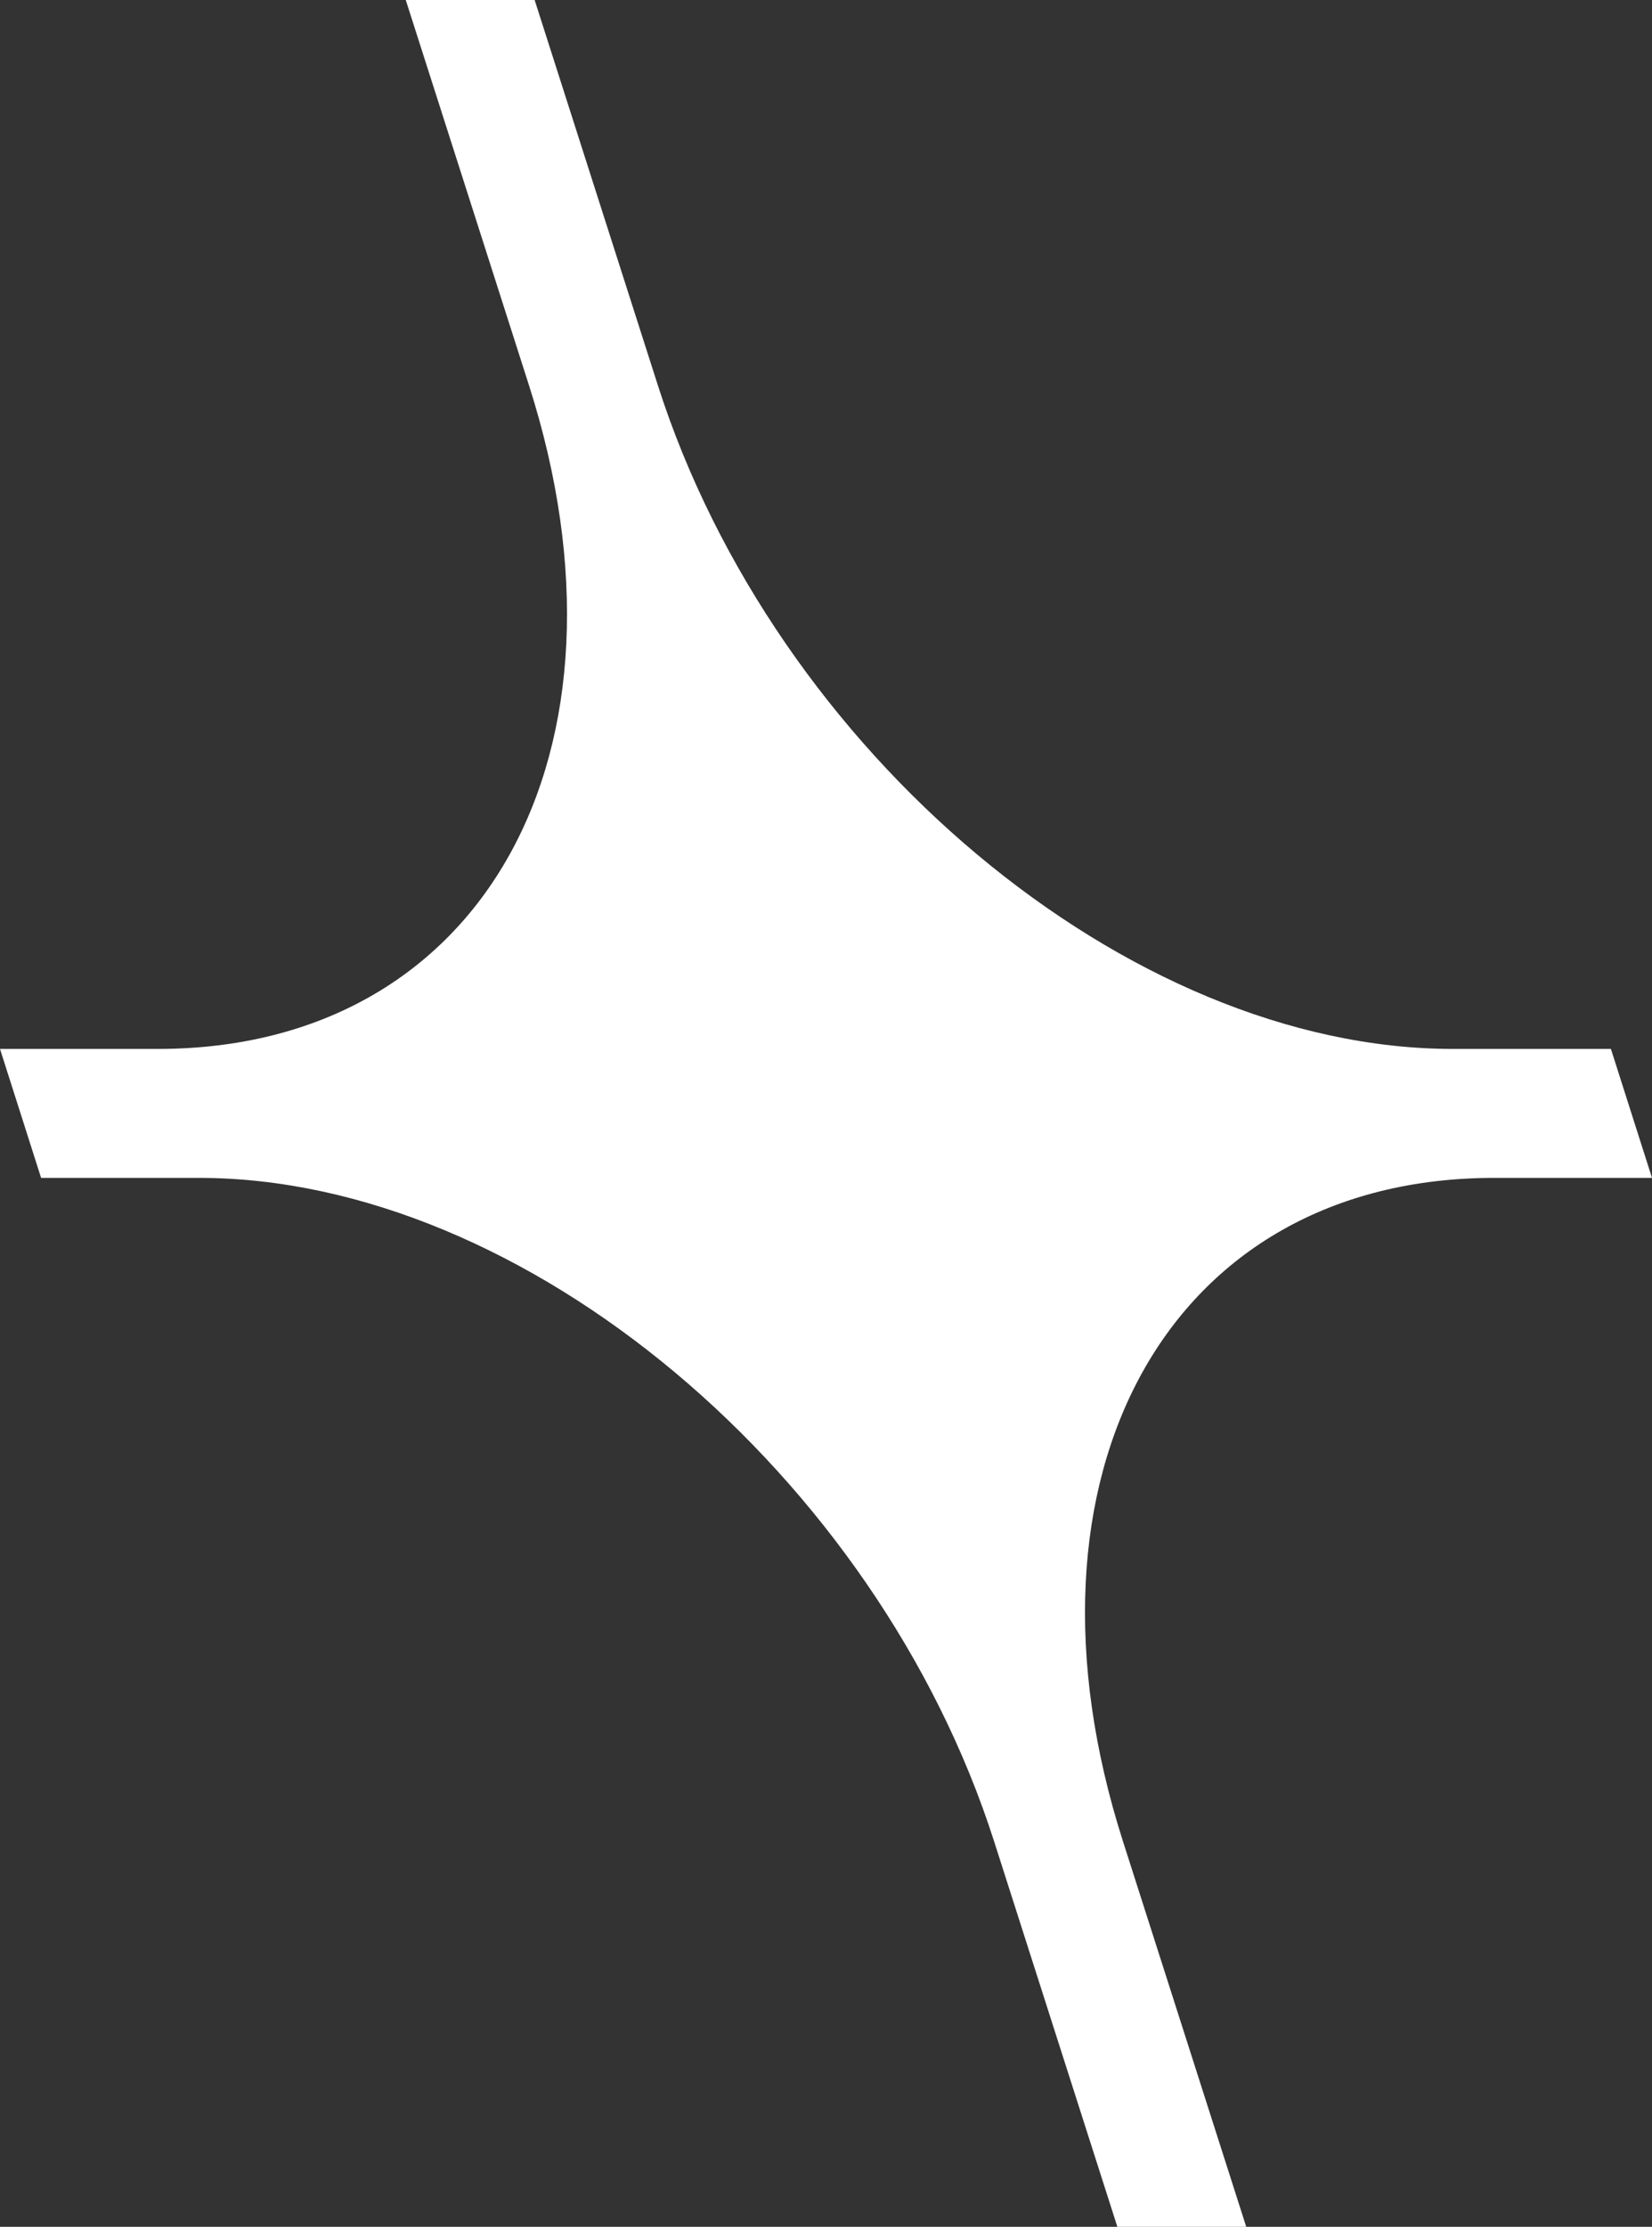
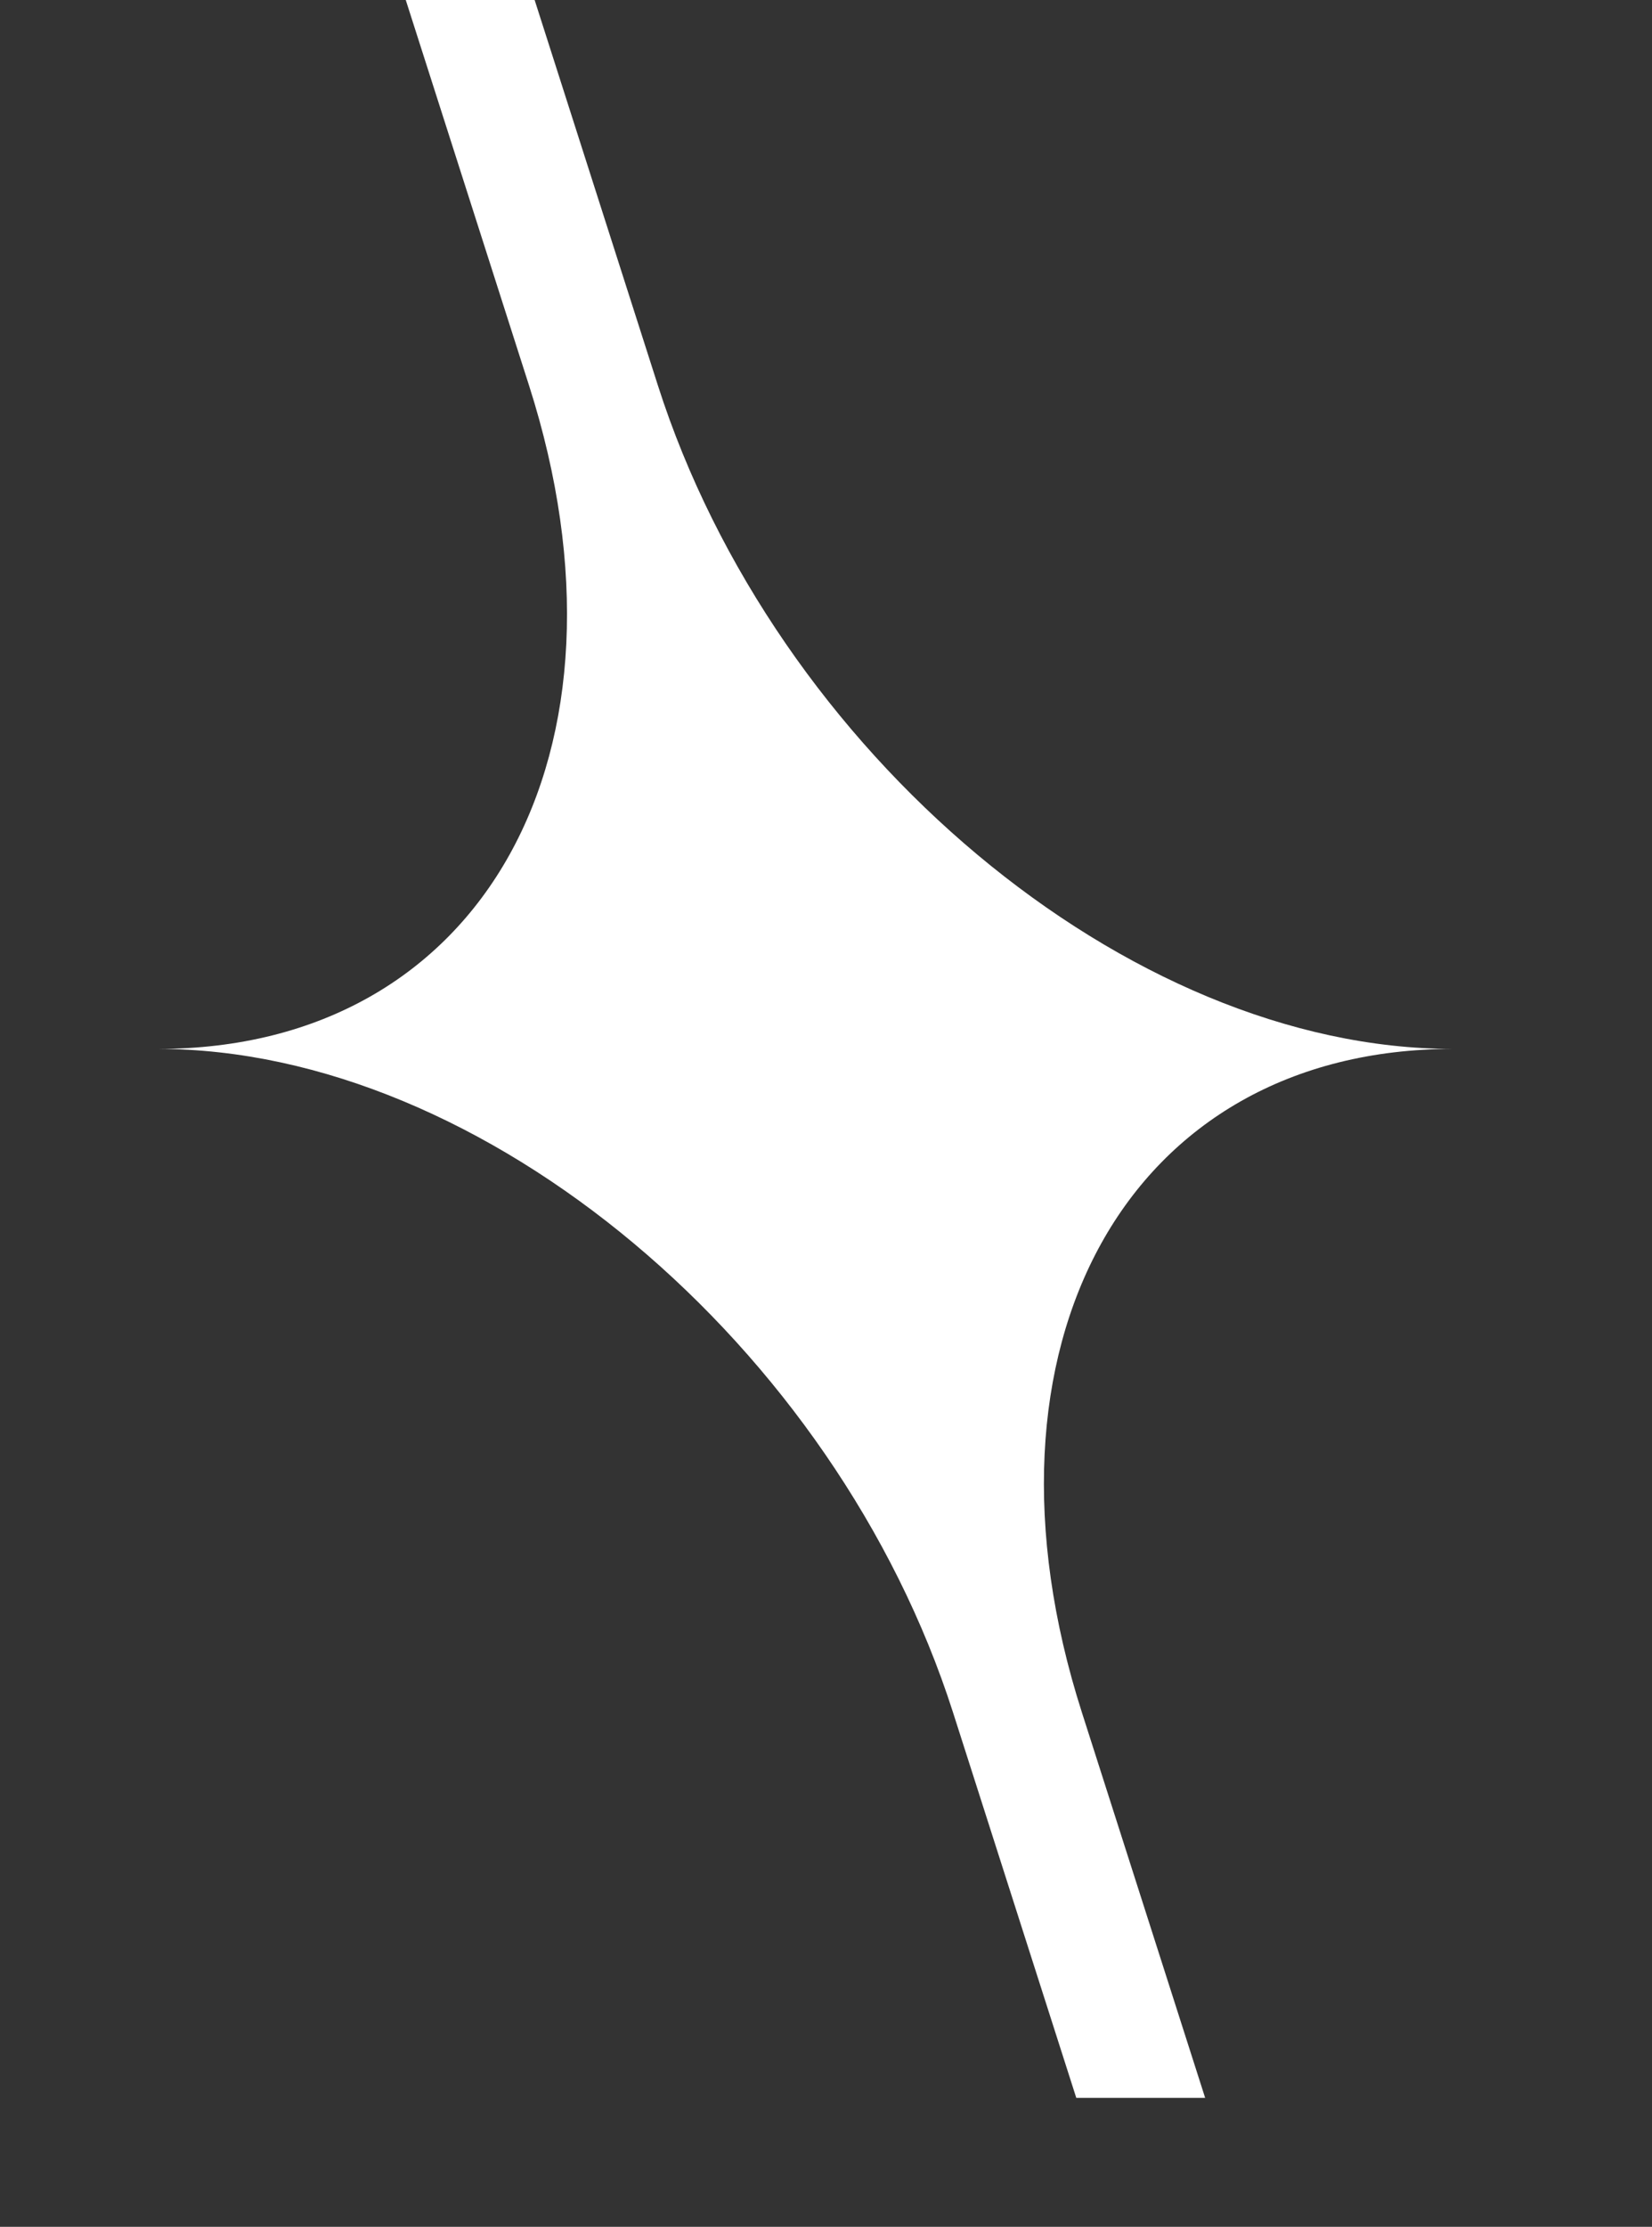
<svg xmlns="http://www.w3.org/2000/svg" viewBox="0 0 35.38 47.66">
  <rect x="0" y="0" width="35.38" height="47.66" fill="#333333" stroke="none" />
-   <path d="m0 22.45h3.38c6.98 0 10.46-6.36 7.95-14.2l-2.64-8.25h2.76s2.64 8.25 2.64 8.25c2.51 7.84 10.05 14.2 17.03 14.2h3.38s.88 2.76.88 2.76h-3.38c-6.98 0-10.46 6.36-7.95 14.2l2.64 8.25h-2.76s-2.64-8.25-2.64-8.25c-2.51-7.84-10.05-14.2-17.03-14.2h-3.38s-.88-2.76-.88-2.76z" fill="#fff" />
+   <path d="m0 22.45h3.38c6.98 0 10.46-6.36 7.95-14.2l-2.64-8.25h2.76s2.64 8.25 2.64 8.25c2.51 7.84 10.05 14.2 17.03 14.2h3.38h-3.38c-6.98 0-10.46 6.36-7.95 14.2l2.64 8.25h-2.76s-2.64-8.25-2.64-8.25c-2.51-7.84-10.05-14.2-17.03-14.2h-3.38s-.88-2.76-.88-2.76z" fill="#fff" />
</svg>